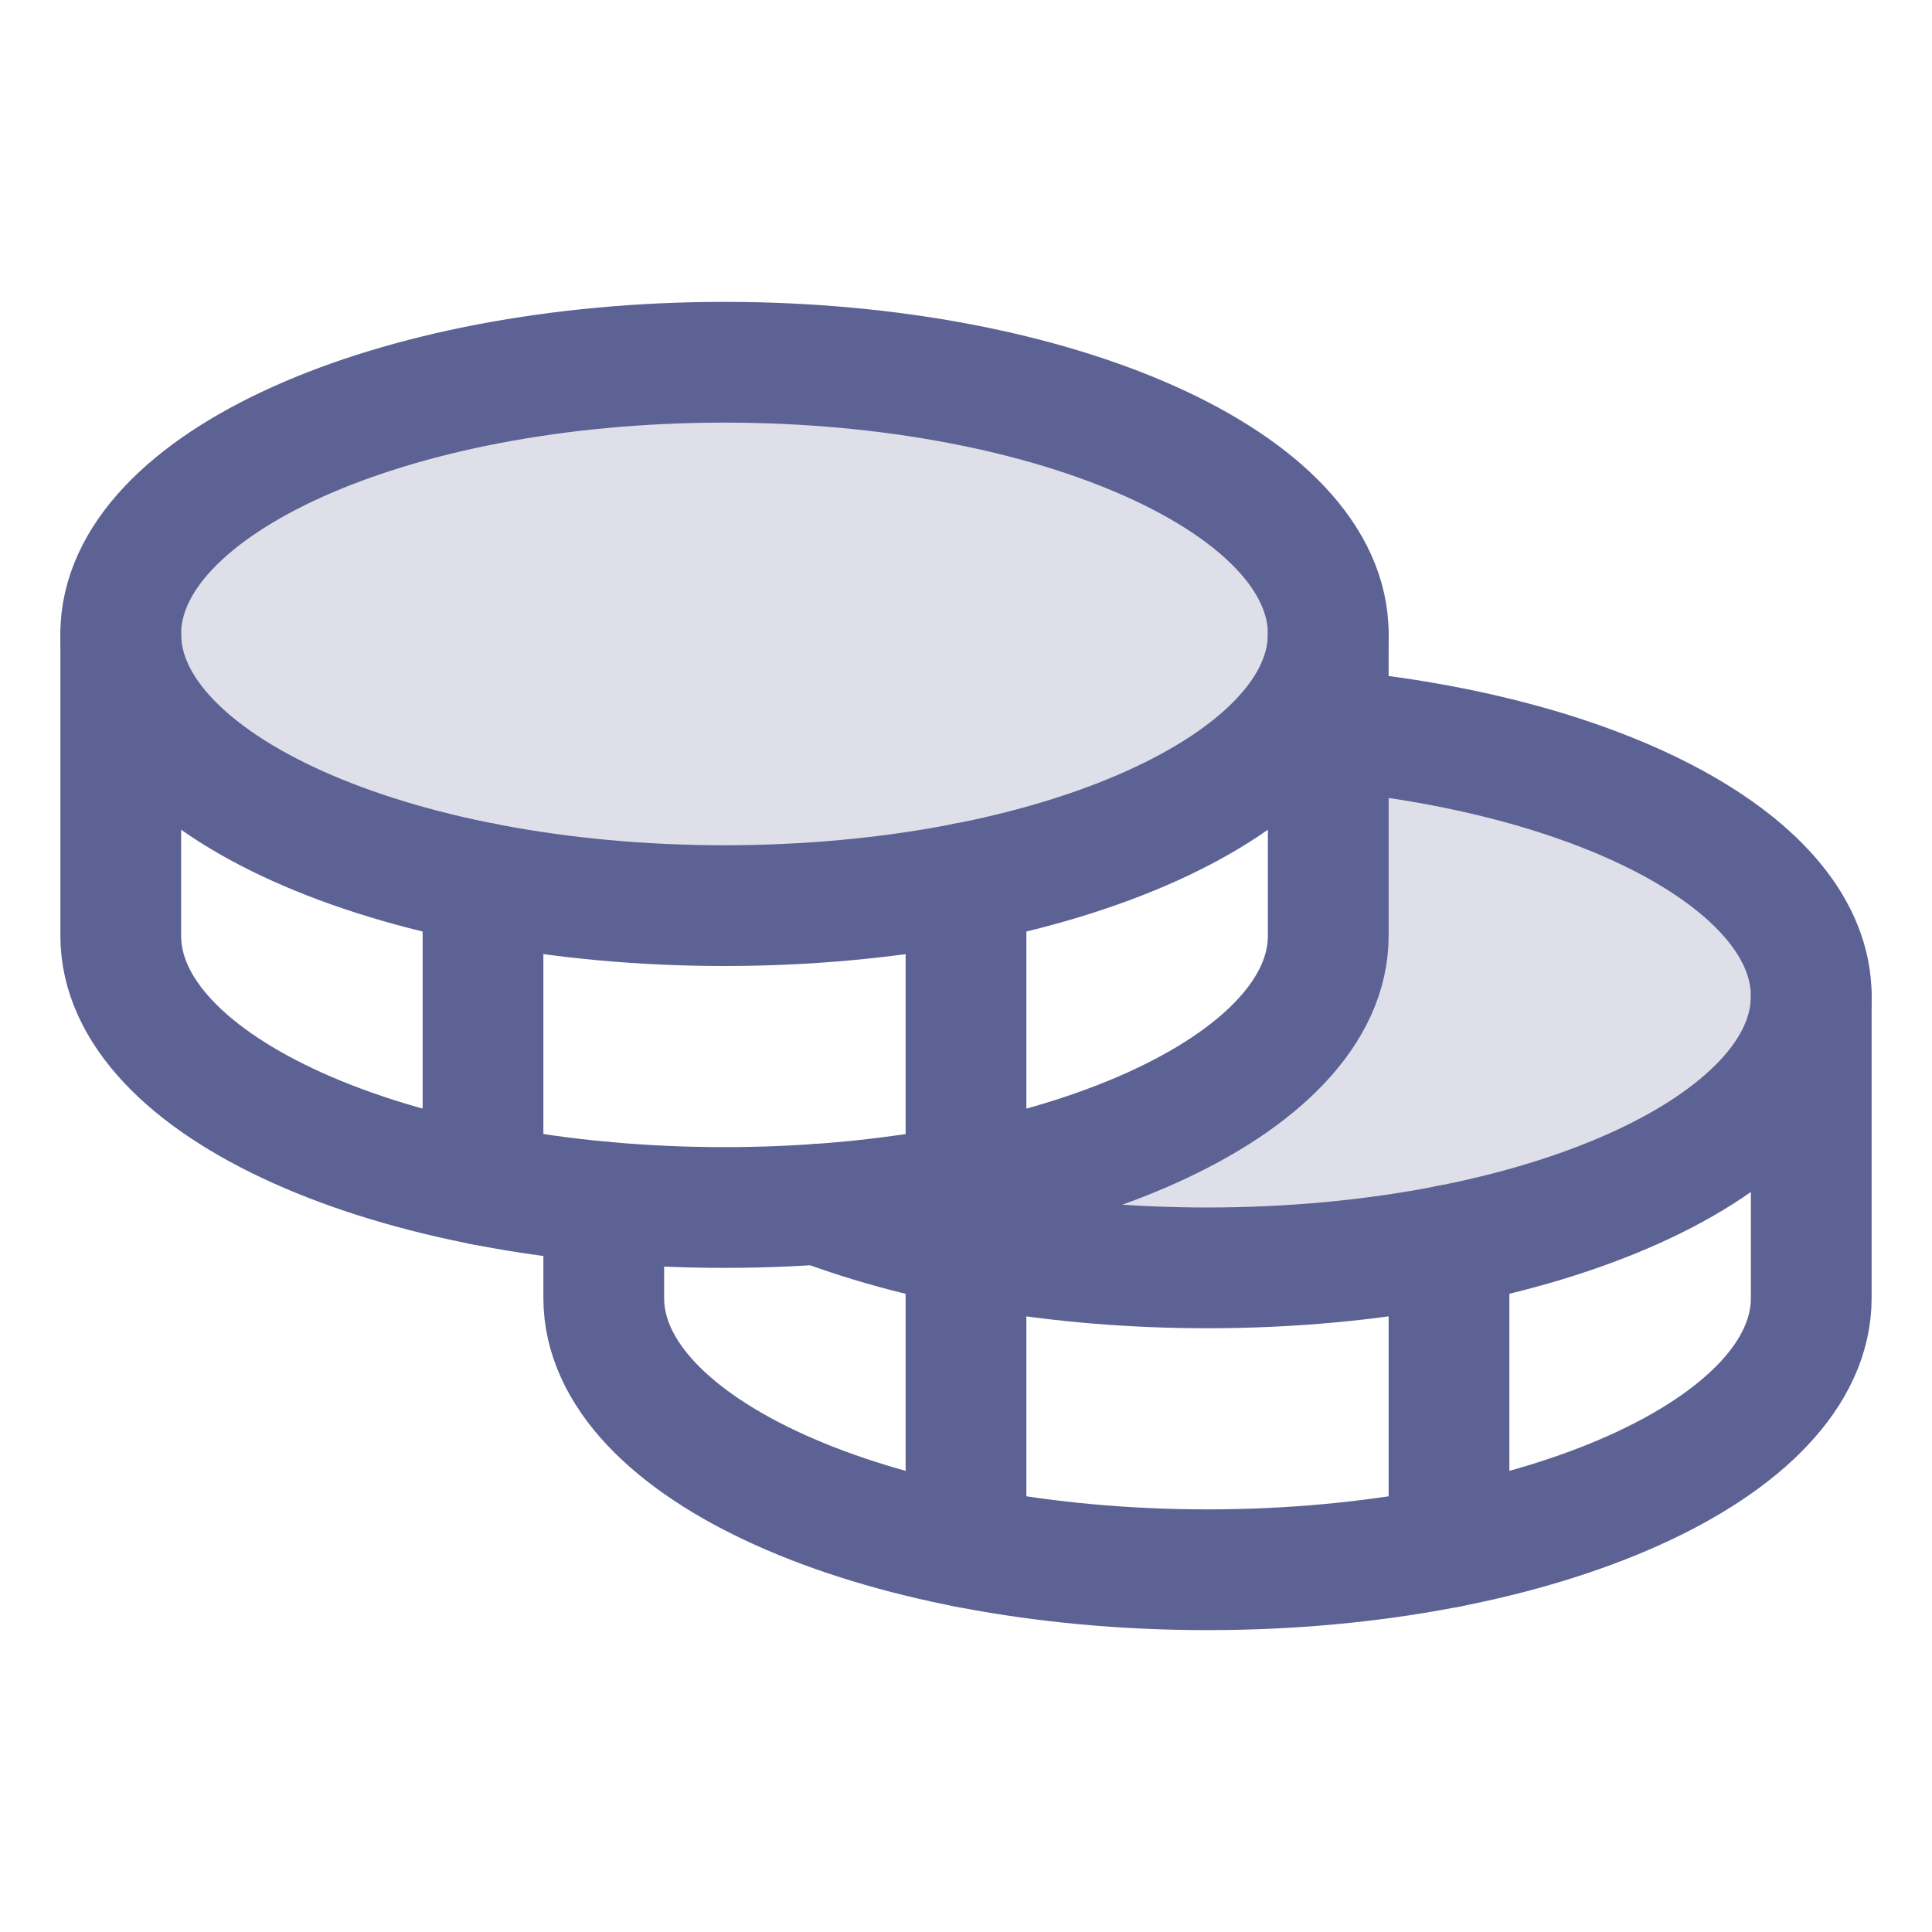
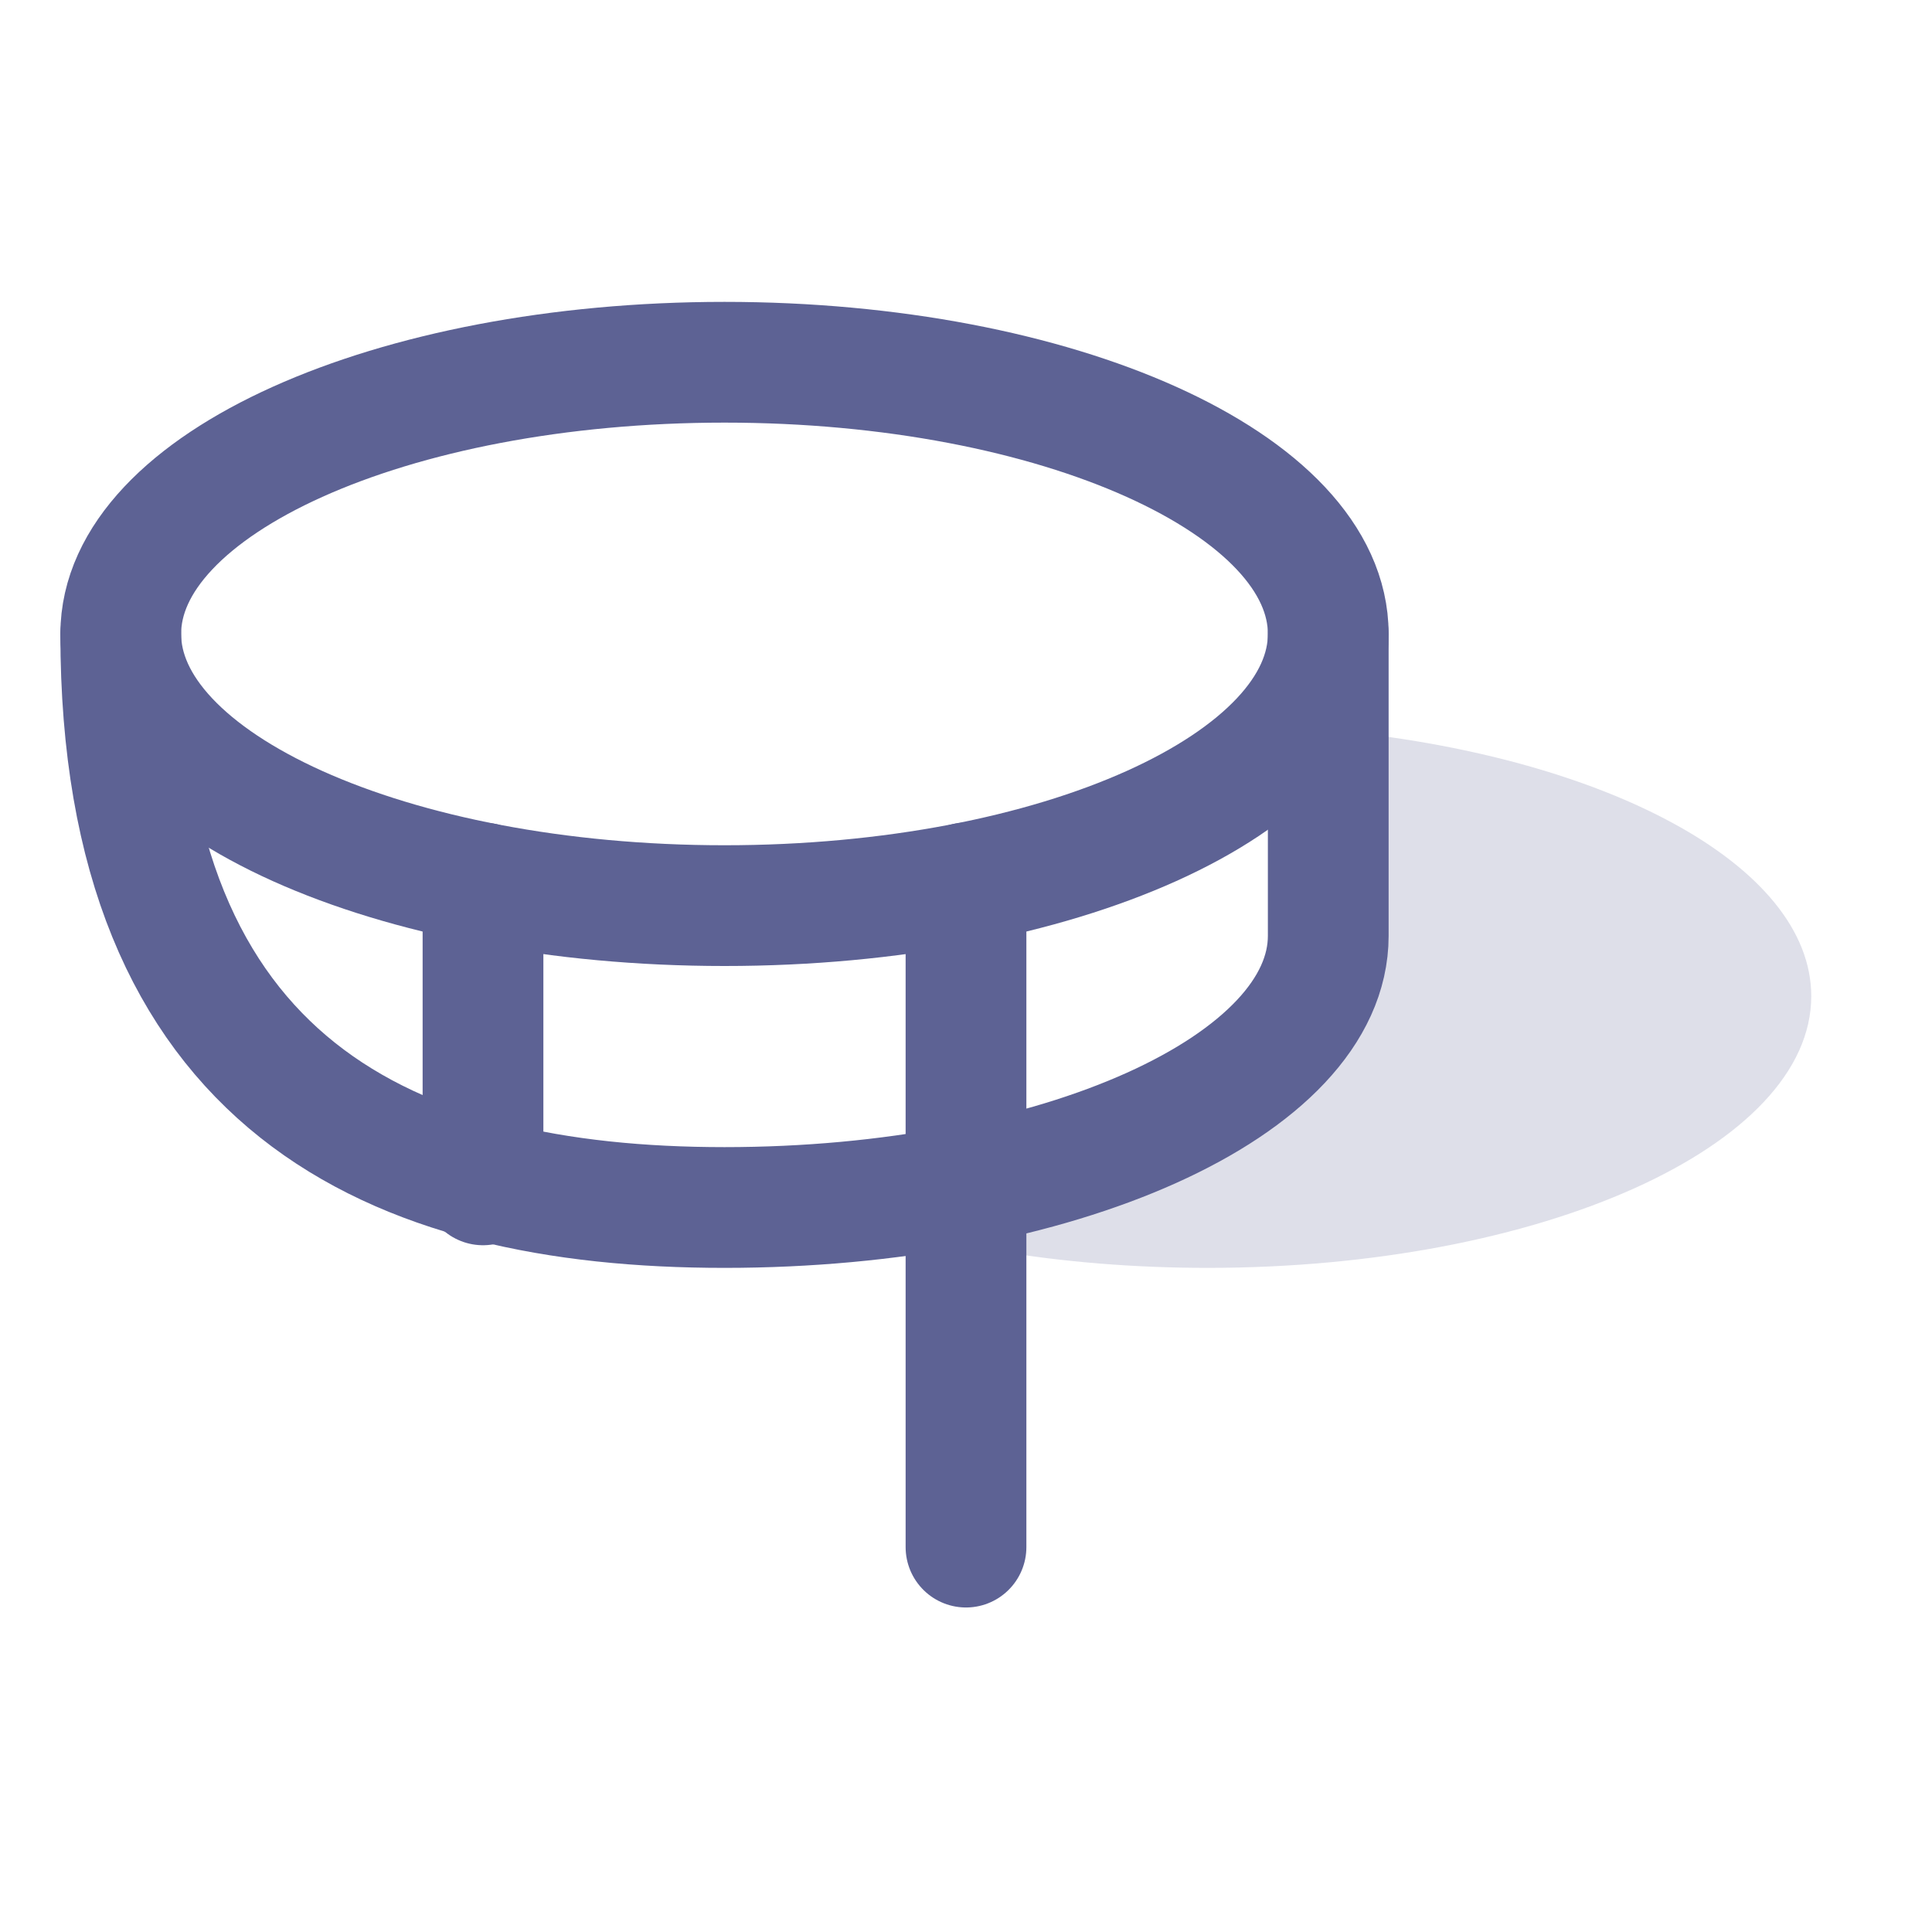
<svg xmlns="http://www.w3.org/2000/svg" width="32" height="32" viewBox="0 0 32 32" fill="none">
  <g clip-path="url(#clip0_450_4022)">
    <path opacity="0.2" d="M22 12.09V15.5C22 17.75 18.345 19.606 13.566 19.945C15.305 20.604 17.55 21 20 21C25.523 21 30 18.985 30 16.5C30 14.323 26.565 12.508 22 12.09Z" fill="#5D6294" />
-     <path opacity="0.2" d="M12 15C17.523 15 22 12.985 22 10.5C22 8.015 17.523 6 12 6C6.477 6 2 8.015 2 10.5C2 12.985 6.477 15 12 15Z" fill="#5D6294" />
    <path d="M12 15C17.523 15 22 12.985 22 10.5C22 8.015 17.523 6 12 6C6.477 6 2 8.015 2 10.5C2 12.985 6.477 15 12 15Z" stroke="#5D6294" stroke-width="2" stroke-linecap="round" stroke-linejoin="round" />
-     <path d="M2 10.5V15.5C2 17.985 6.478 20 12 20C17.523 20 22 17.985 22 15.5V10.5" stroke="#5D6294" stroke-width="2" stroke-linecap="round" stroke-linejoin="round" />
+     <path d="M2 10.5C2 17.985 6.478 20 12 20C17.523 20 22 17.985 22 15.5V10.5" stroke="#5D6294" stroke-width="2" stroke-linecap="round" stroke-linejoin="round" />
    <path d="M8 14.625V19.625" stroke="#5D6294" stroke-width="2" stroke-linecap="round" stroke-linejoin="round" />
-     <path d="M22 12.09C26.565 12.508 30 14.323 30 16.5C30 18.985 25.523 21 20 21C17.55 21 15.305 20.604 13.566 19.945" stroke="#5D6294" stroke-width="2" stroke-linecap="round" stroke-linejoin="round" />
-     <path d="M10 19.91V21.5C10 23.985 14.477 26 20 26C25.523 26 30 23.985 30 21.5V16.5" stroke="#5D6294" stroke-width="2" stroke-linecap="round" stroke-linejoin="round" />
-     <path d="M24 20.625V25.625" stroke="#5D6294" stroke-width="2" stroke-linecap="round" stroke-linejoin="round" />
    <path d="M16 14.625V25.625" stroke="#5D6294" stroke-width="2" stroke-linecap="round" stroke-linejoin="round" />
  </g>
  <defs>
    <clipPath id="clip0_450_4022">
      <rect width="32" height="32" fill="white" />
    </clipPath>
  </defs>
</svg>